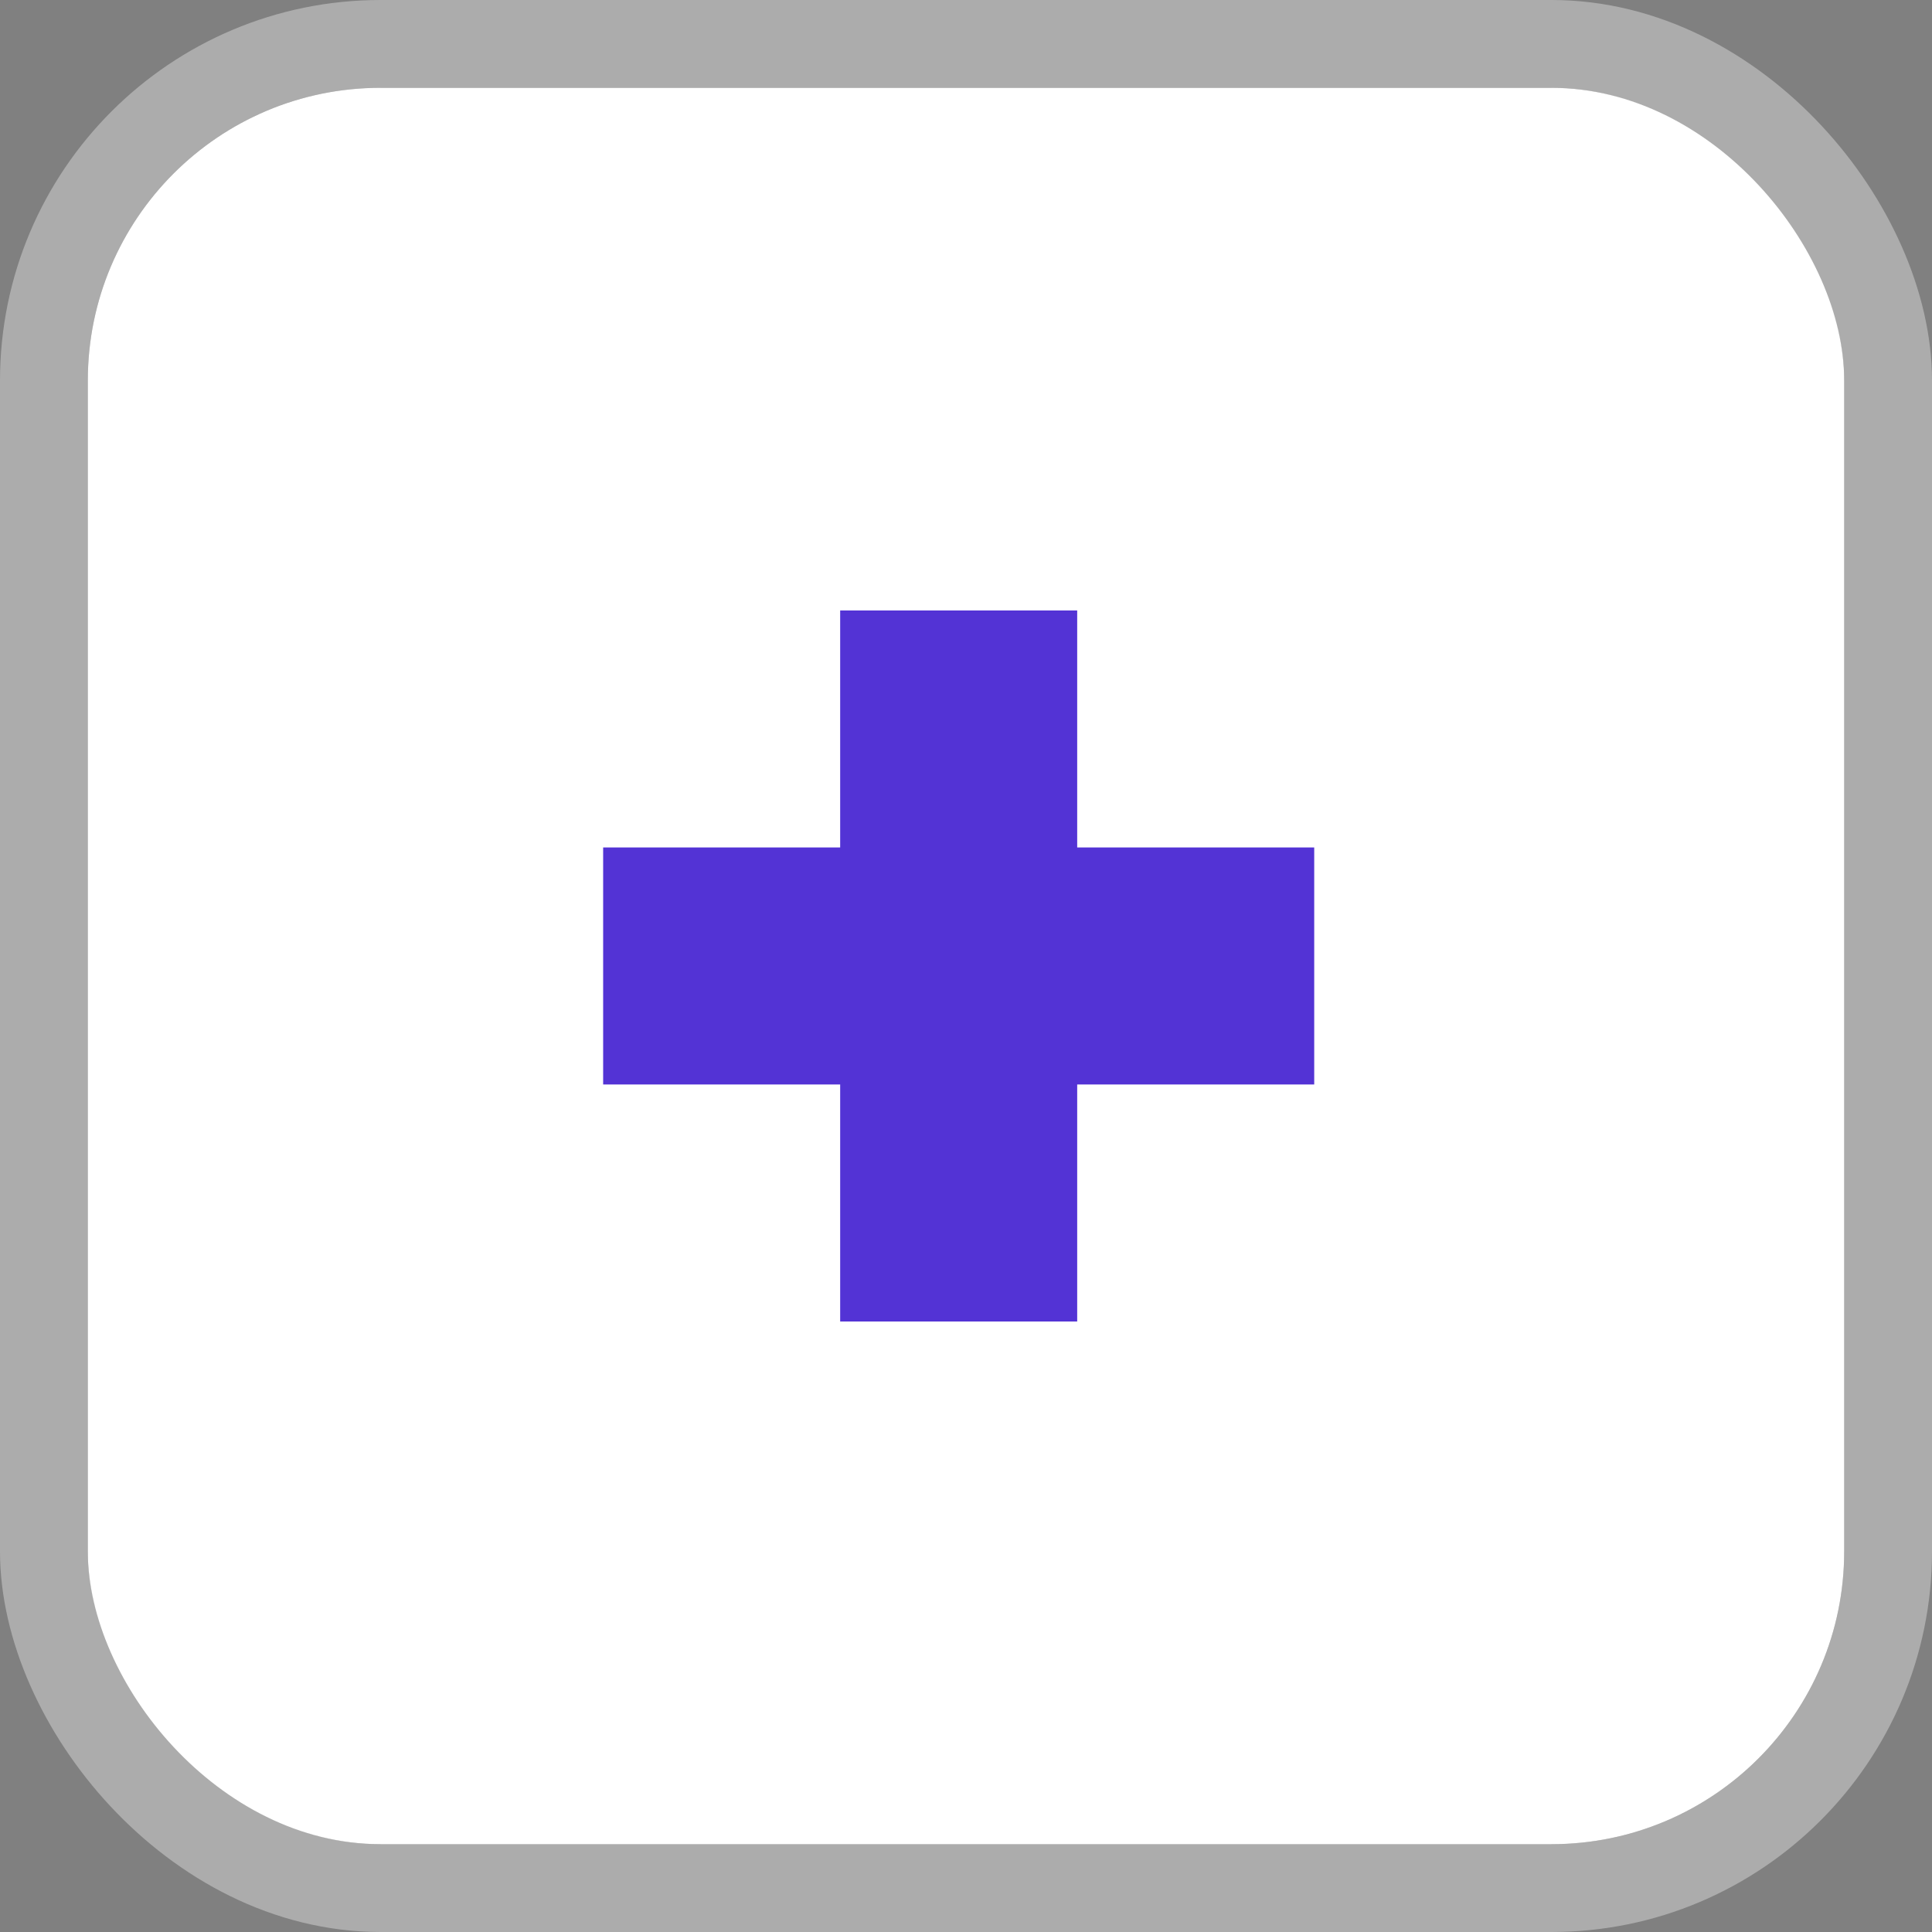
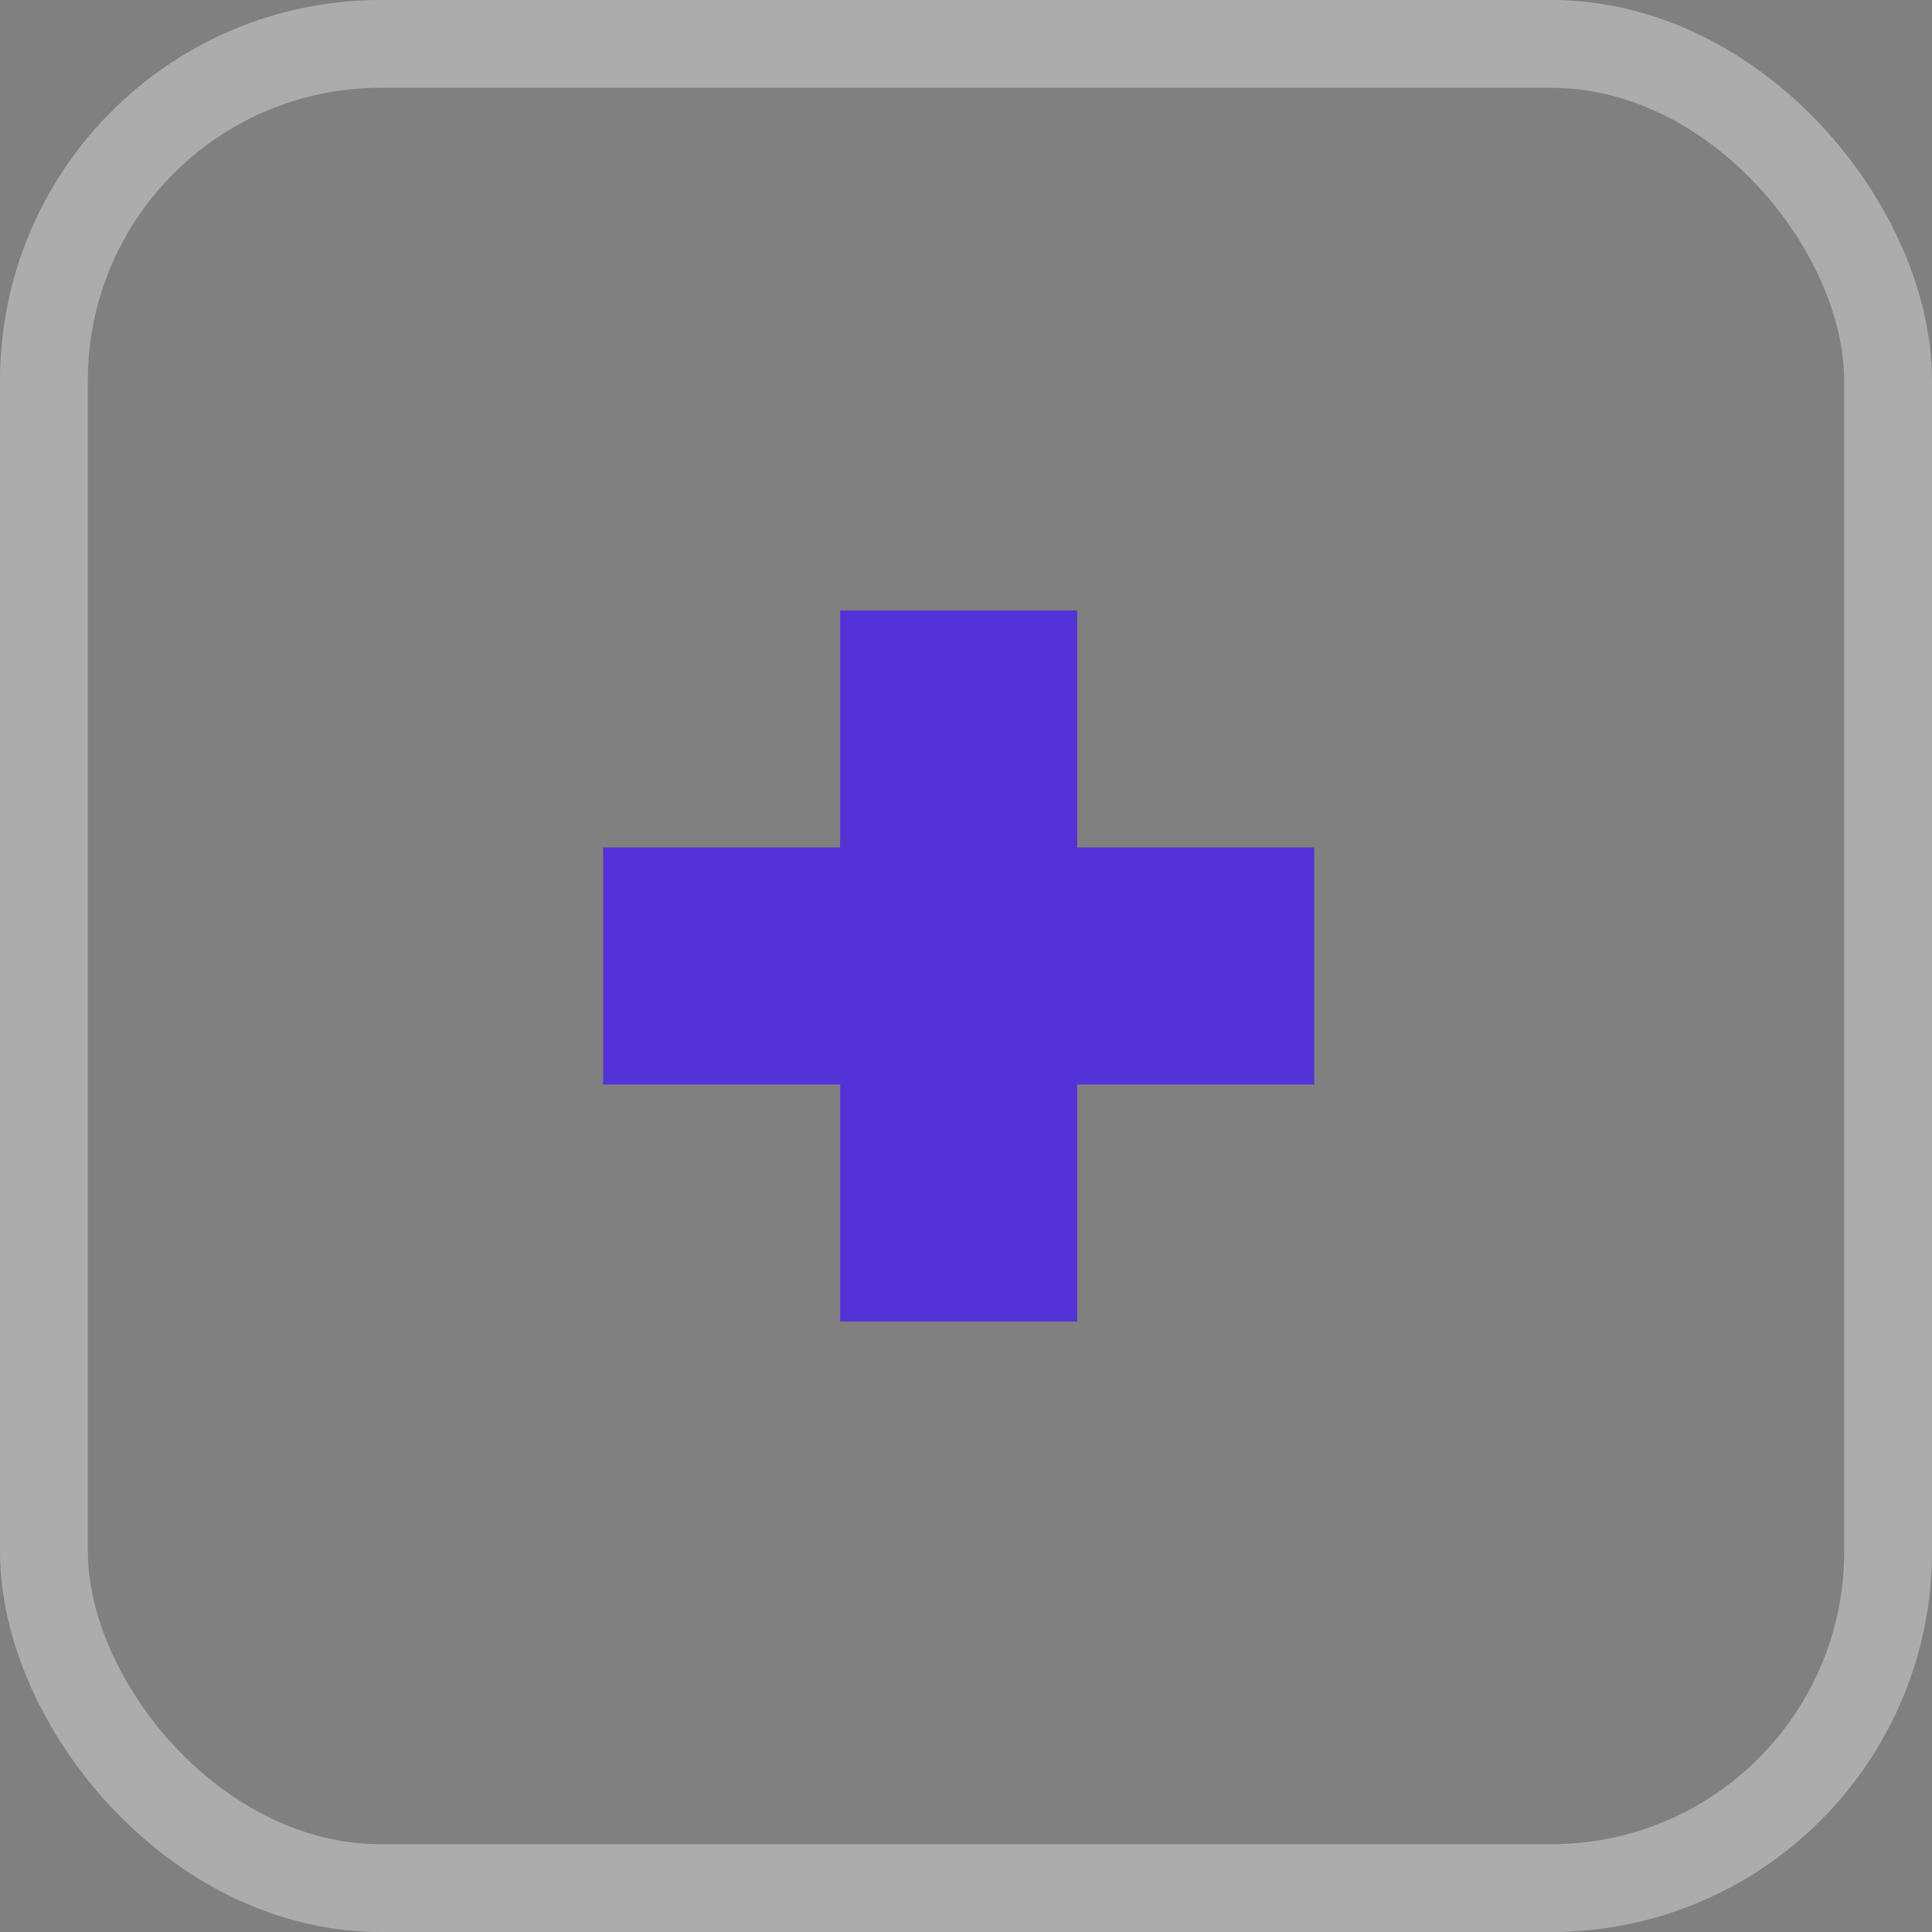
<svg xmlns="http://www.w3.org/2000/svg" width="132" height="132" viewBox="0 0 132 132" fill="none">
  <rect x="0" y="0" width="132" height="132" fill="#808080" stroke="none" />
-   <rect x="6" y="6" width="120" height="120" rx="20" fill="white" />
  <rect x="3" y="3" width="126" height="126" rx="23" stroke="white" stroke-opacity="0.35" stroke-width="6" />
  <path d="M89.791 74.095H73.597V90.289H57.403V74.095H41.209V57.901H57.403V41.708H73.597V57.901H89.791" fill="#5333D5" />
</svg>